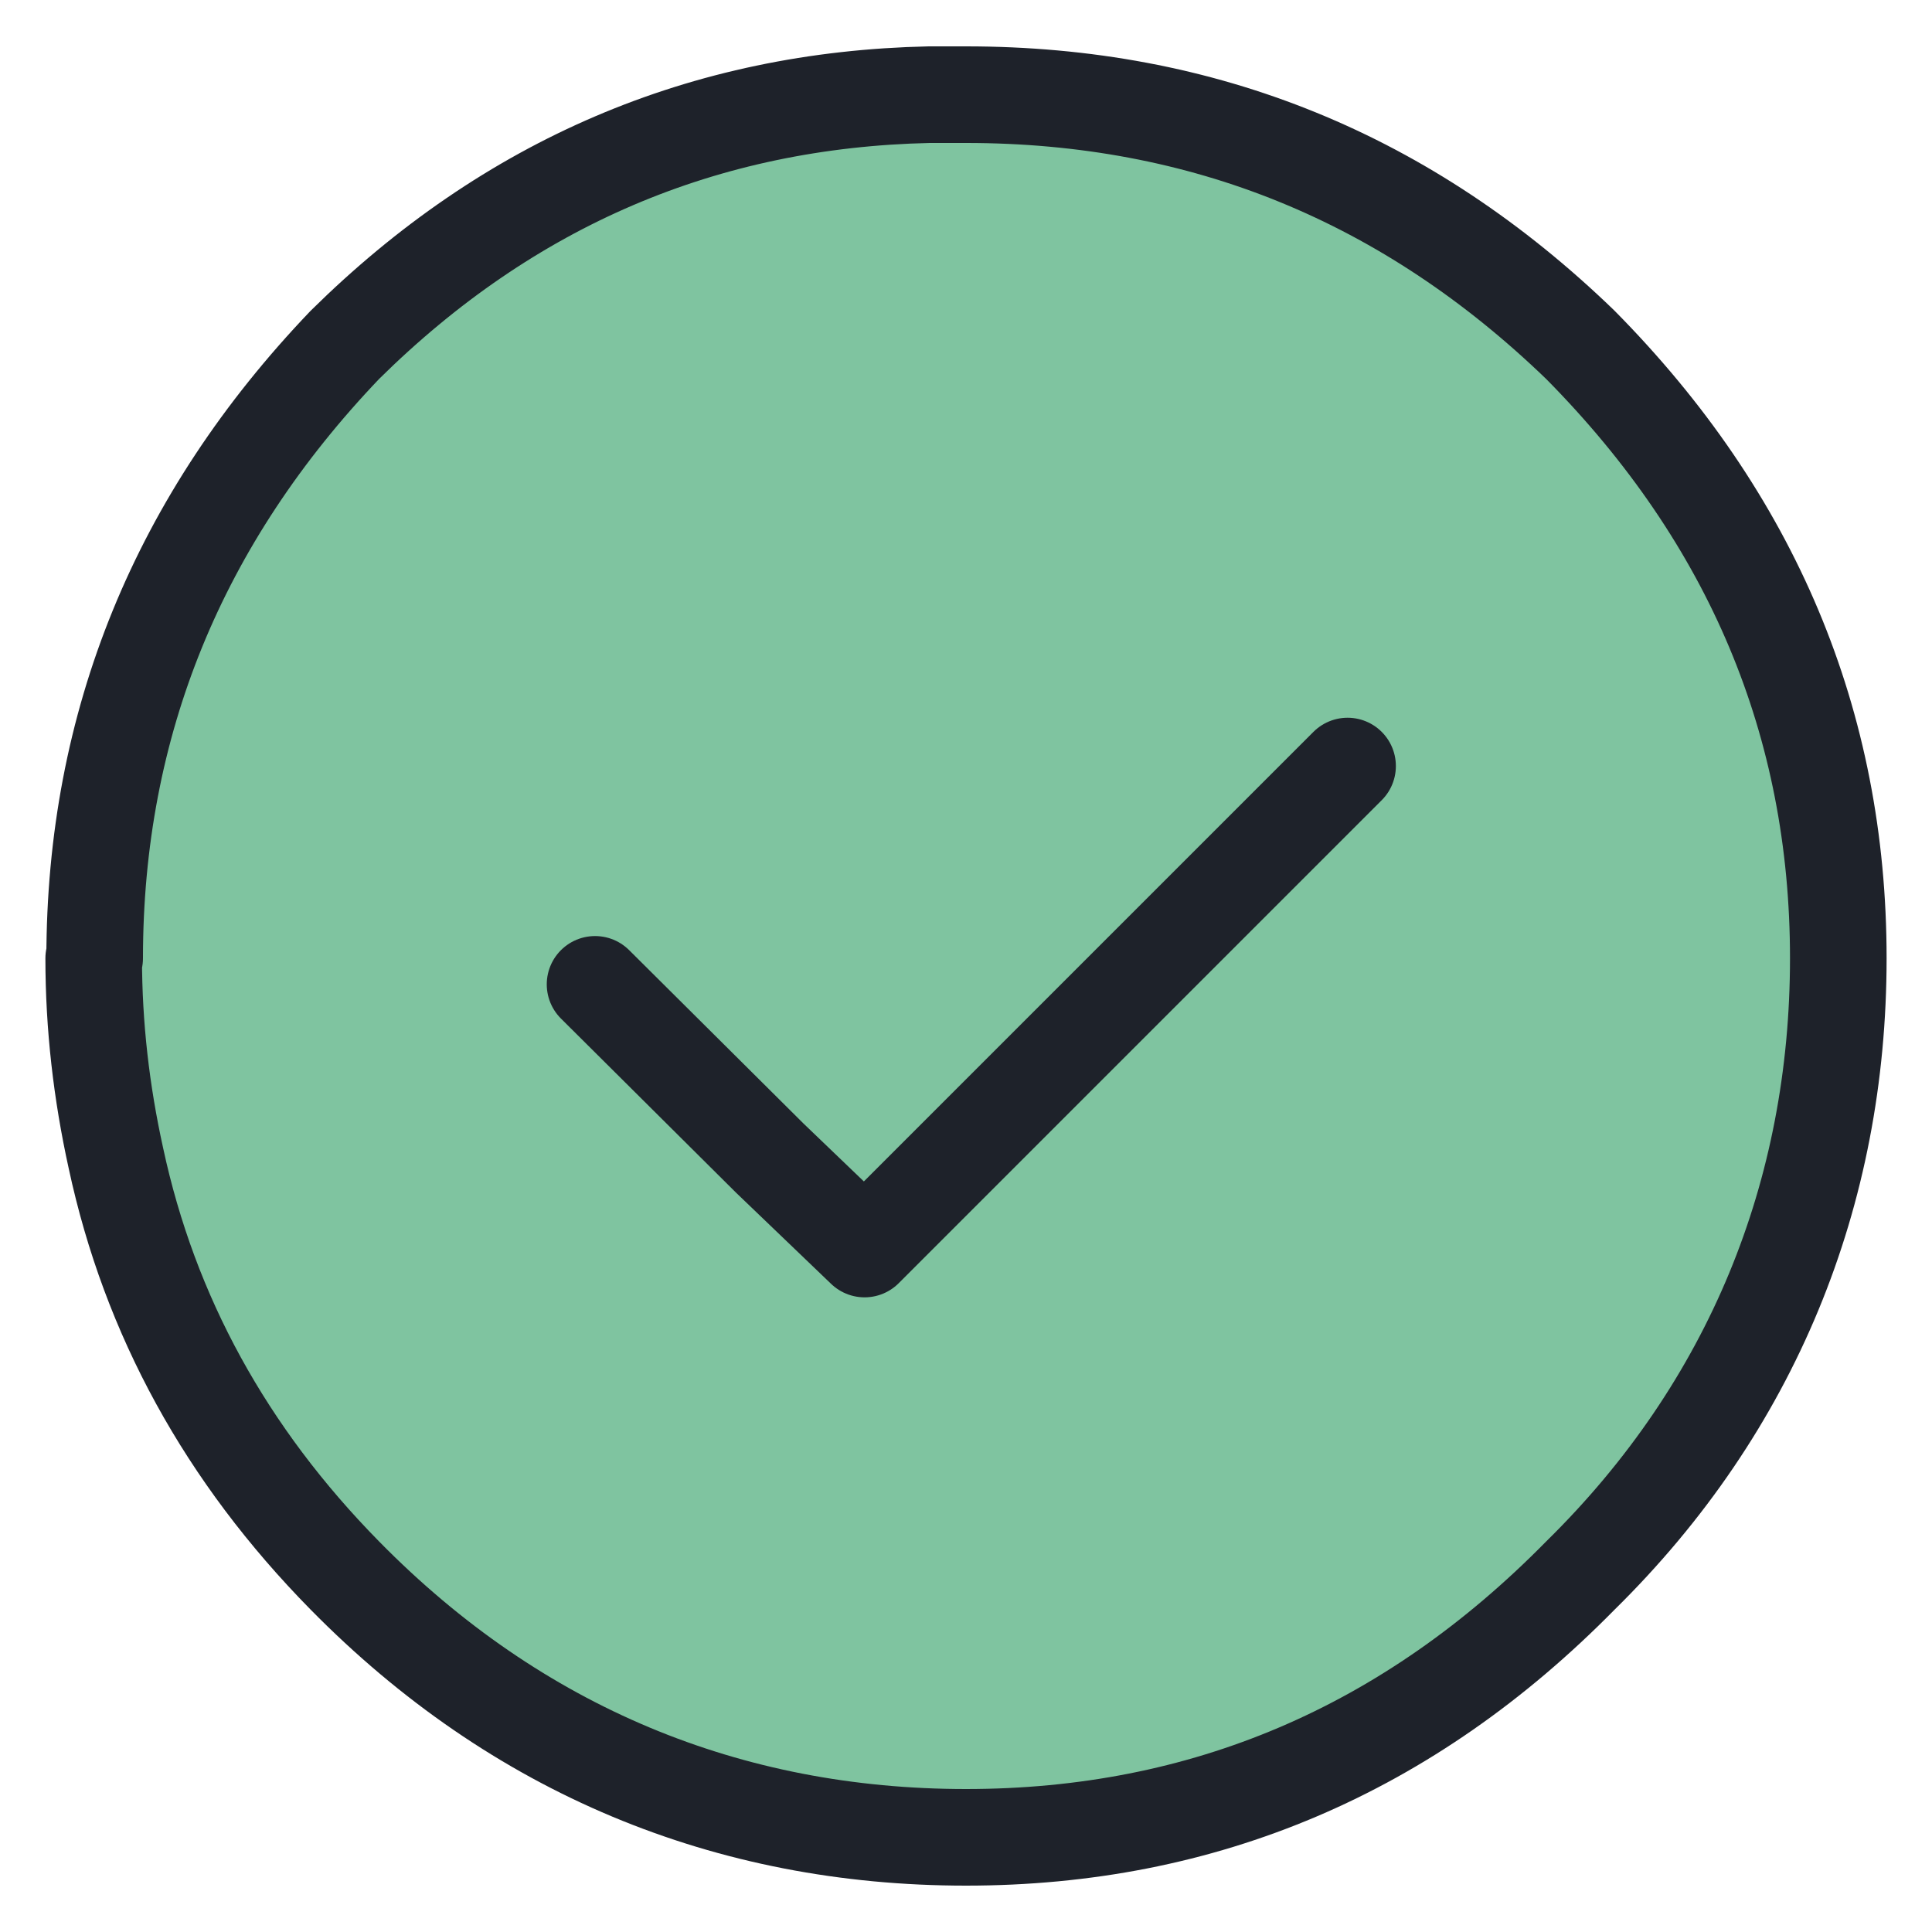
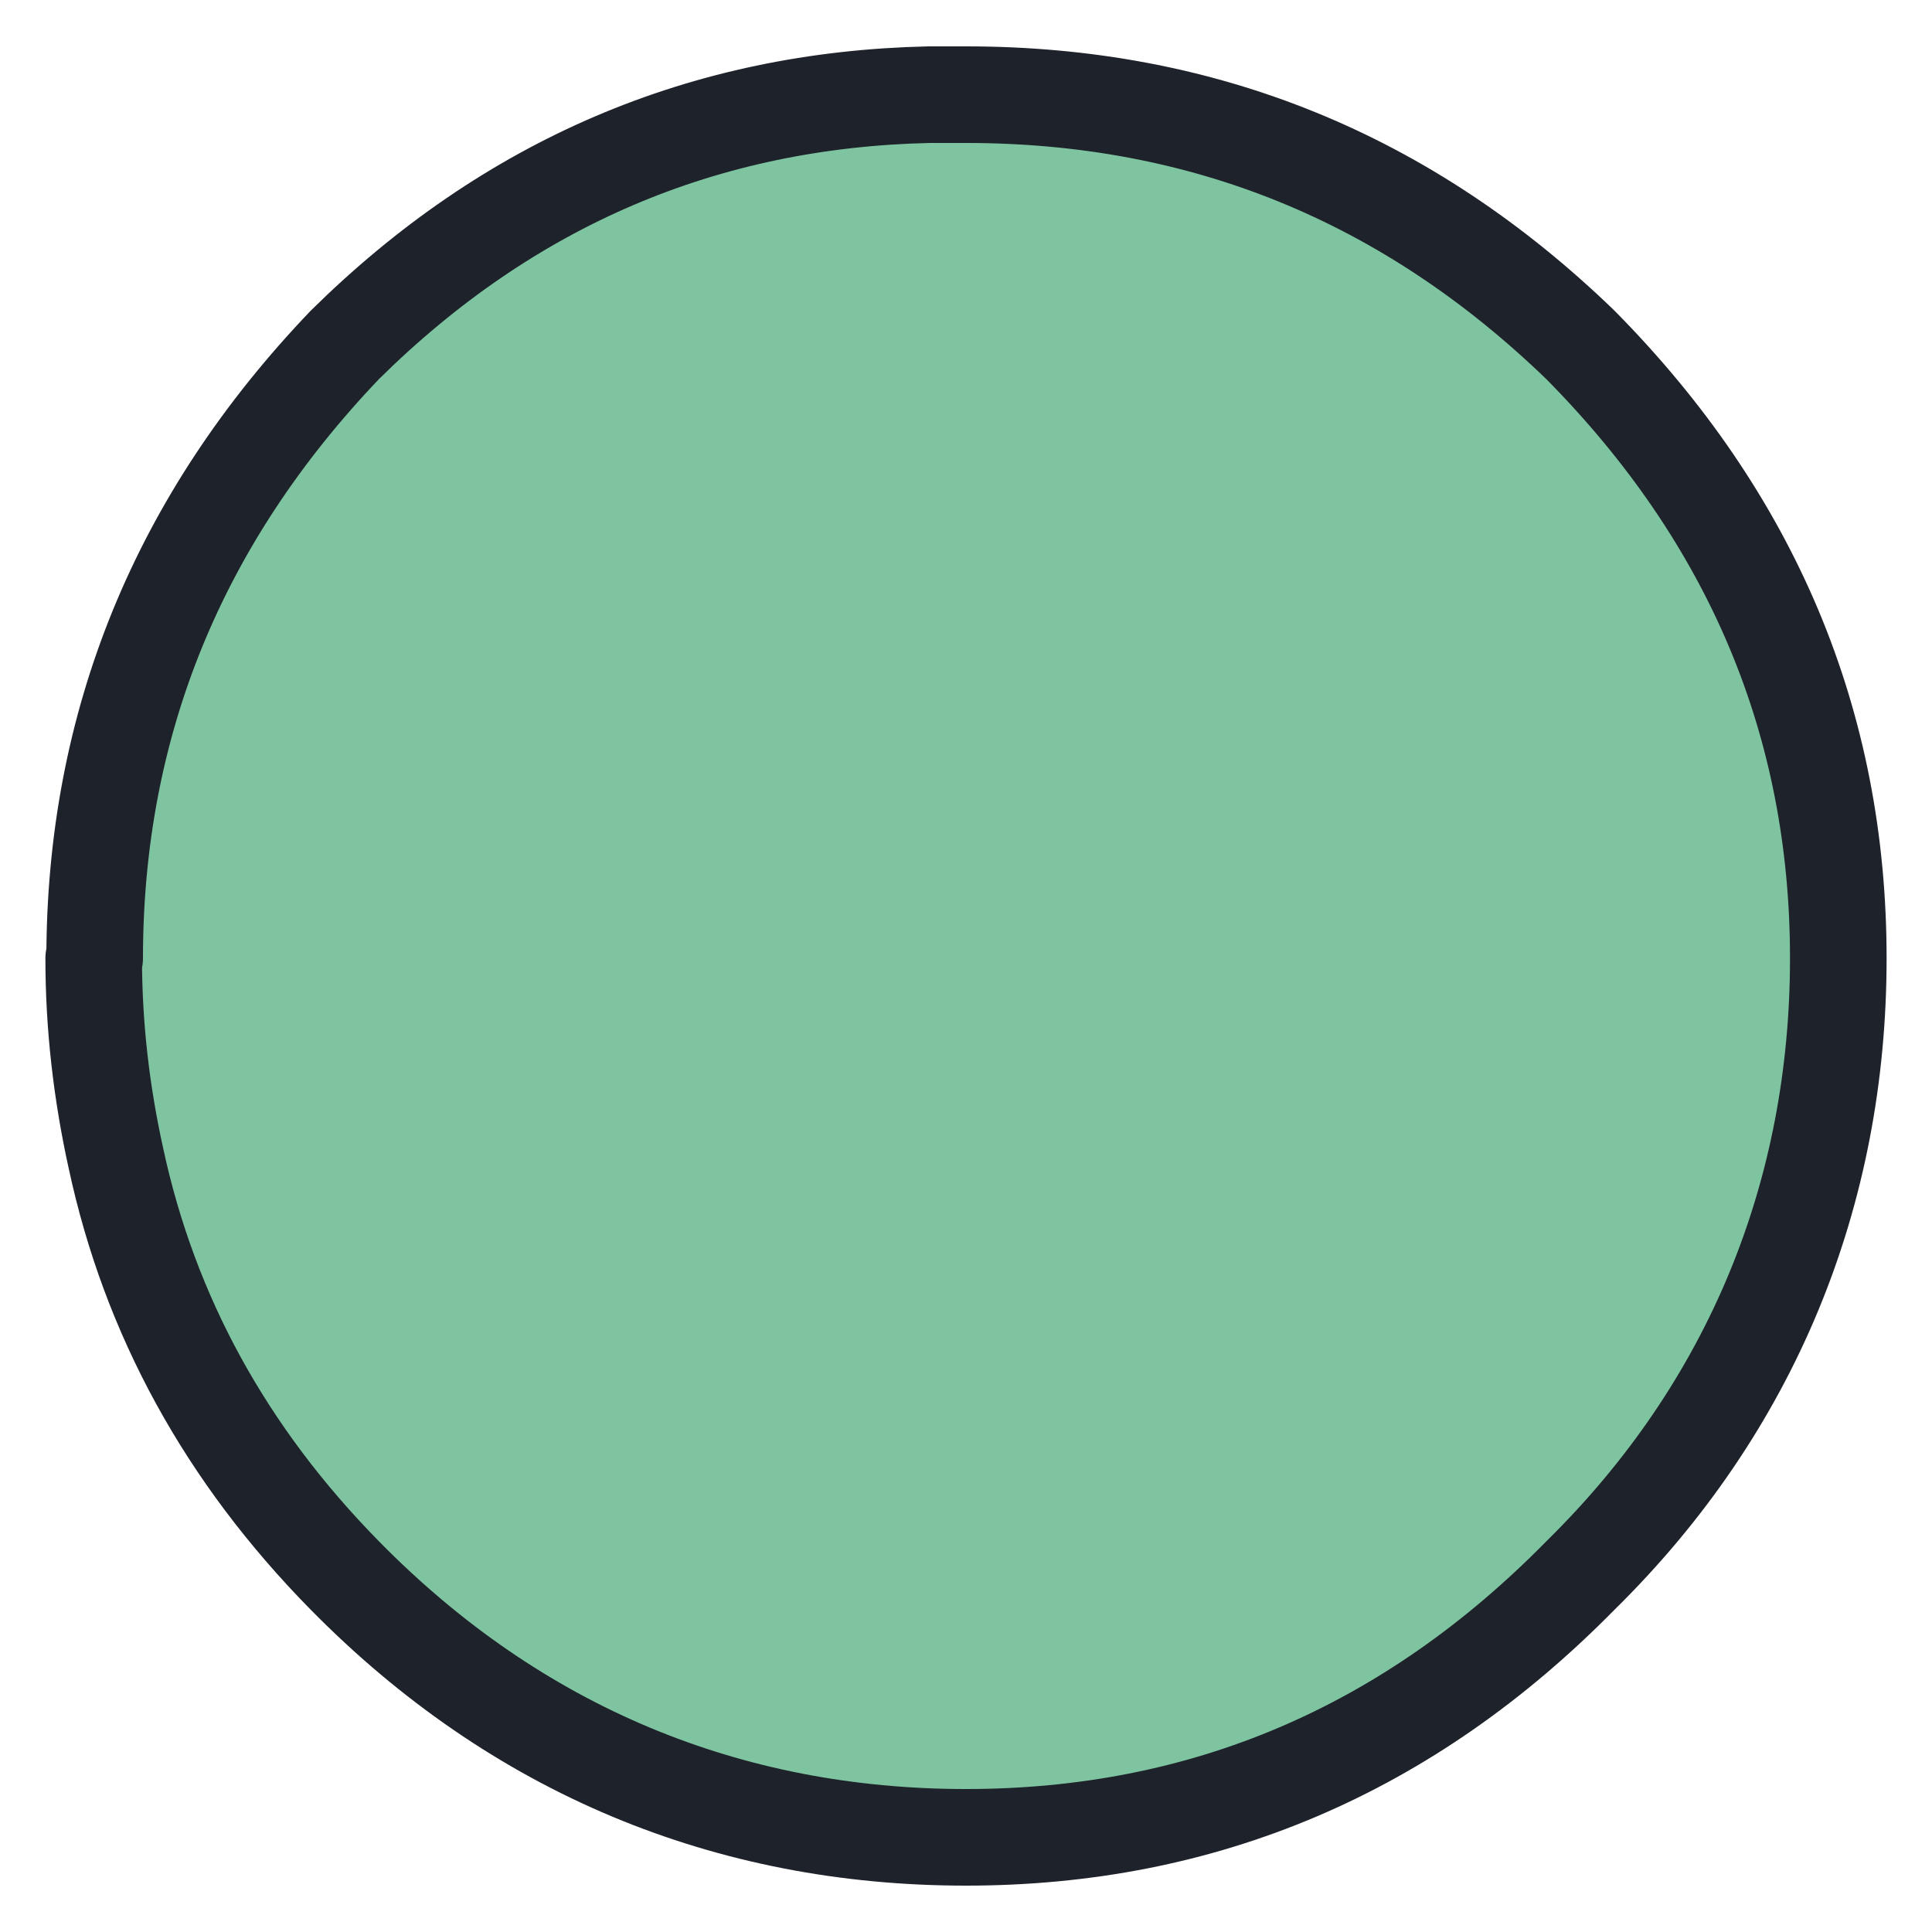
<svg xmlns="http://www.w3.org/2000/svg" id="Layer_1" data-name="Layer 1" width="20" height="20" viewBox="0 0 20 20">
  <defs>
    <style>
      .cls-1 {
        fill: #7fc4a0;
      }

      .cls-1, .cls-2 {
        fill-rule: evenodd;
        stroke: #1e222a;
        stroke-linecap: round;
        stroke-linejoin: round;
      }

      .cls-2 {
        fill: none;
      }
    </style>
  </defs>
  <path class="cls-1" d="M.98,9.92c0-2.43.87-4.55,2.59-6.35,1.7-1.68,3.72-2.54,6.05-2.59h.38c2.46,0,4.57.86,6.36,2.59,1.78,1.8,2.67,3.92,2.67,6.35s-.89,4.64-2.67,6.39c-1.78,1.81-3.9,2.71-6.36,2.71s-4.65-.9-6.43-2.71c-1.23-1.25-2.02-2.69-2.37-4.32-.15-.68-.23-1.37-.23-2.07Z" />
-   <polyline class="cls-2" points="6.16 10.19 7.97 11.99 8.95 12.93 13.95 7.93" />
</svg>